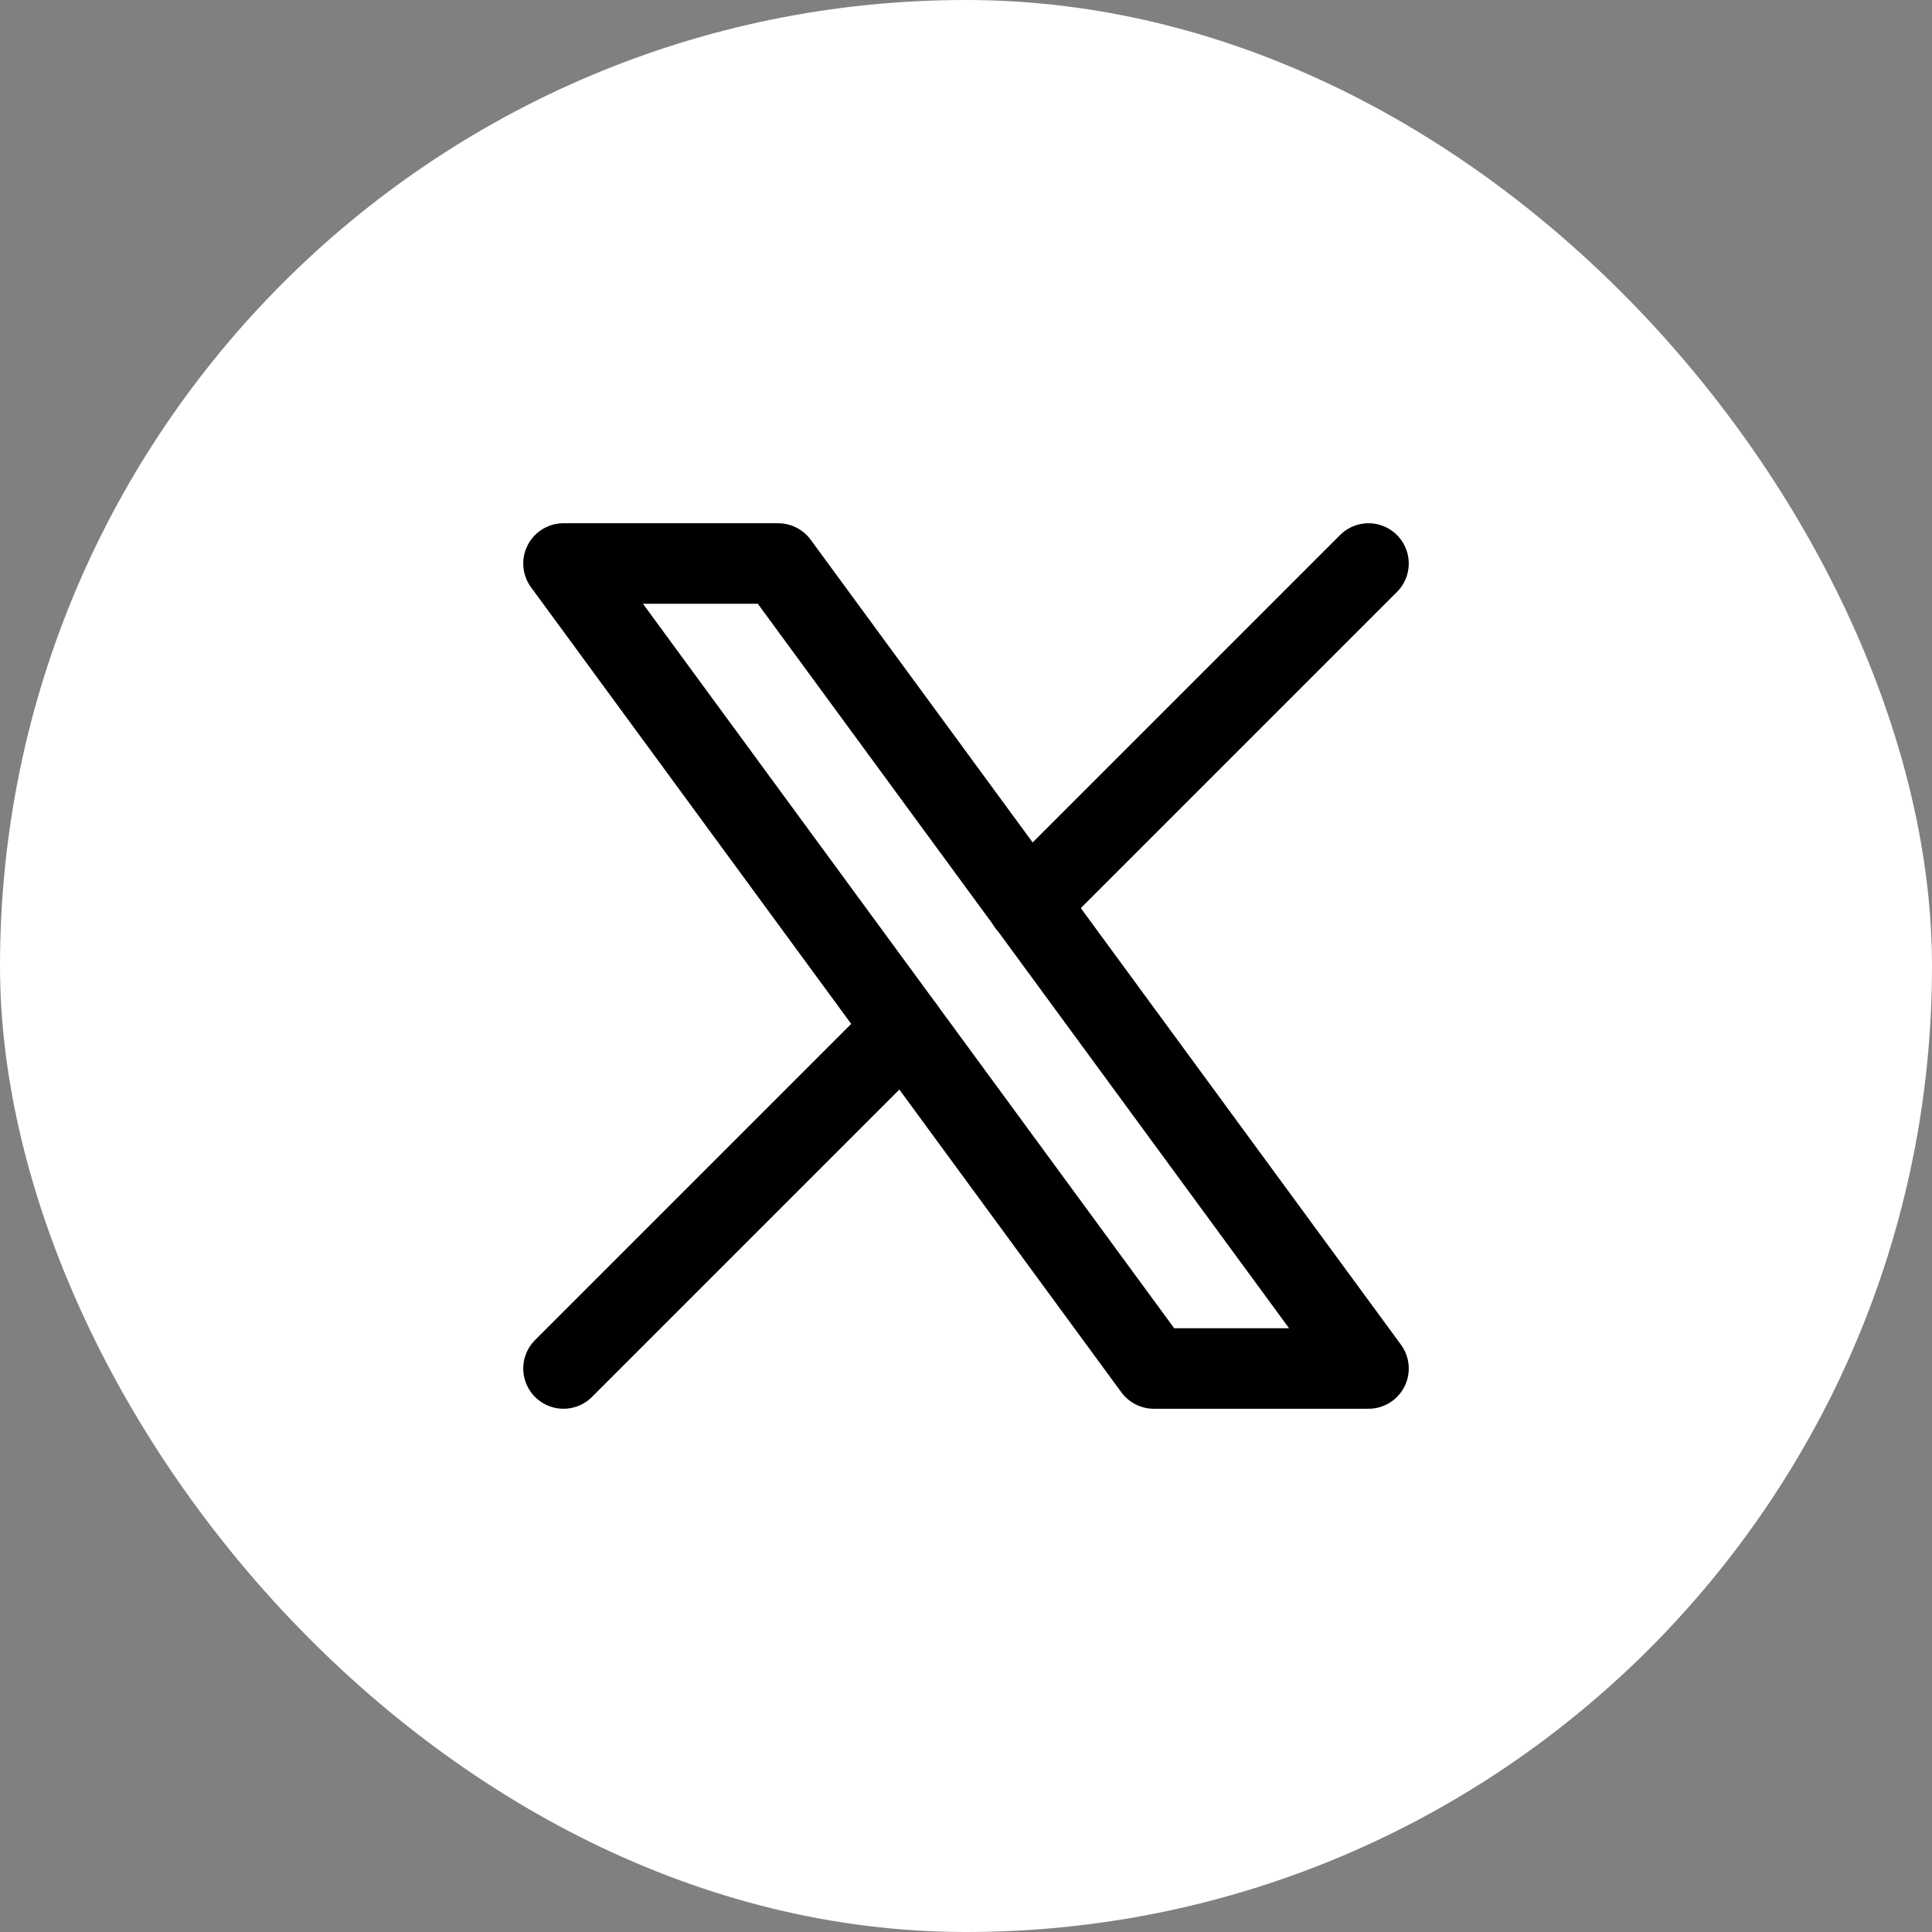
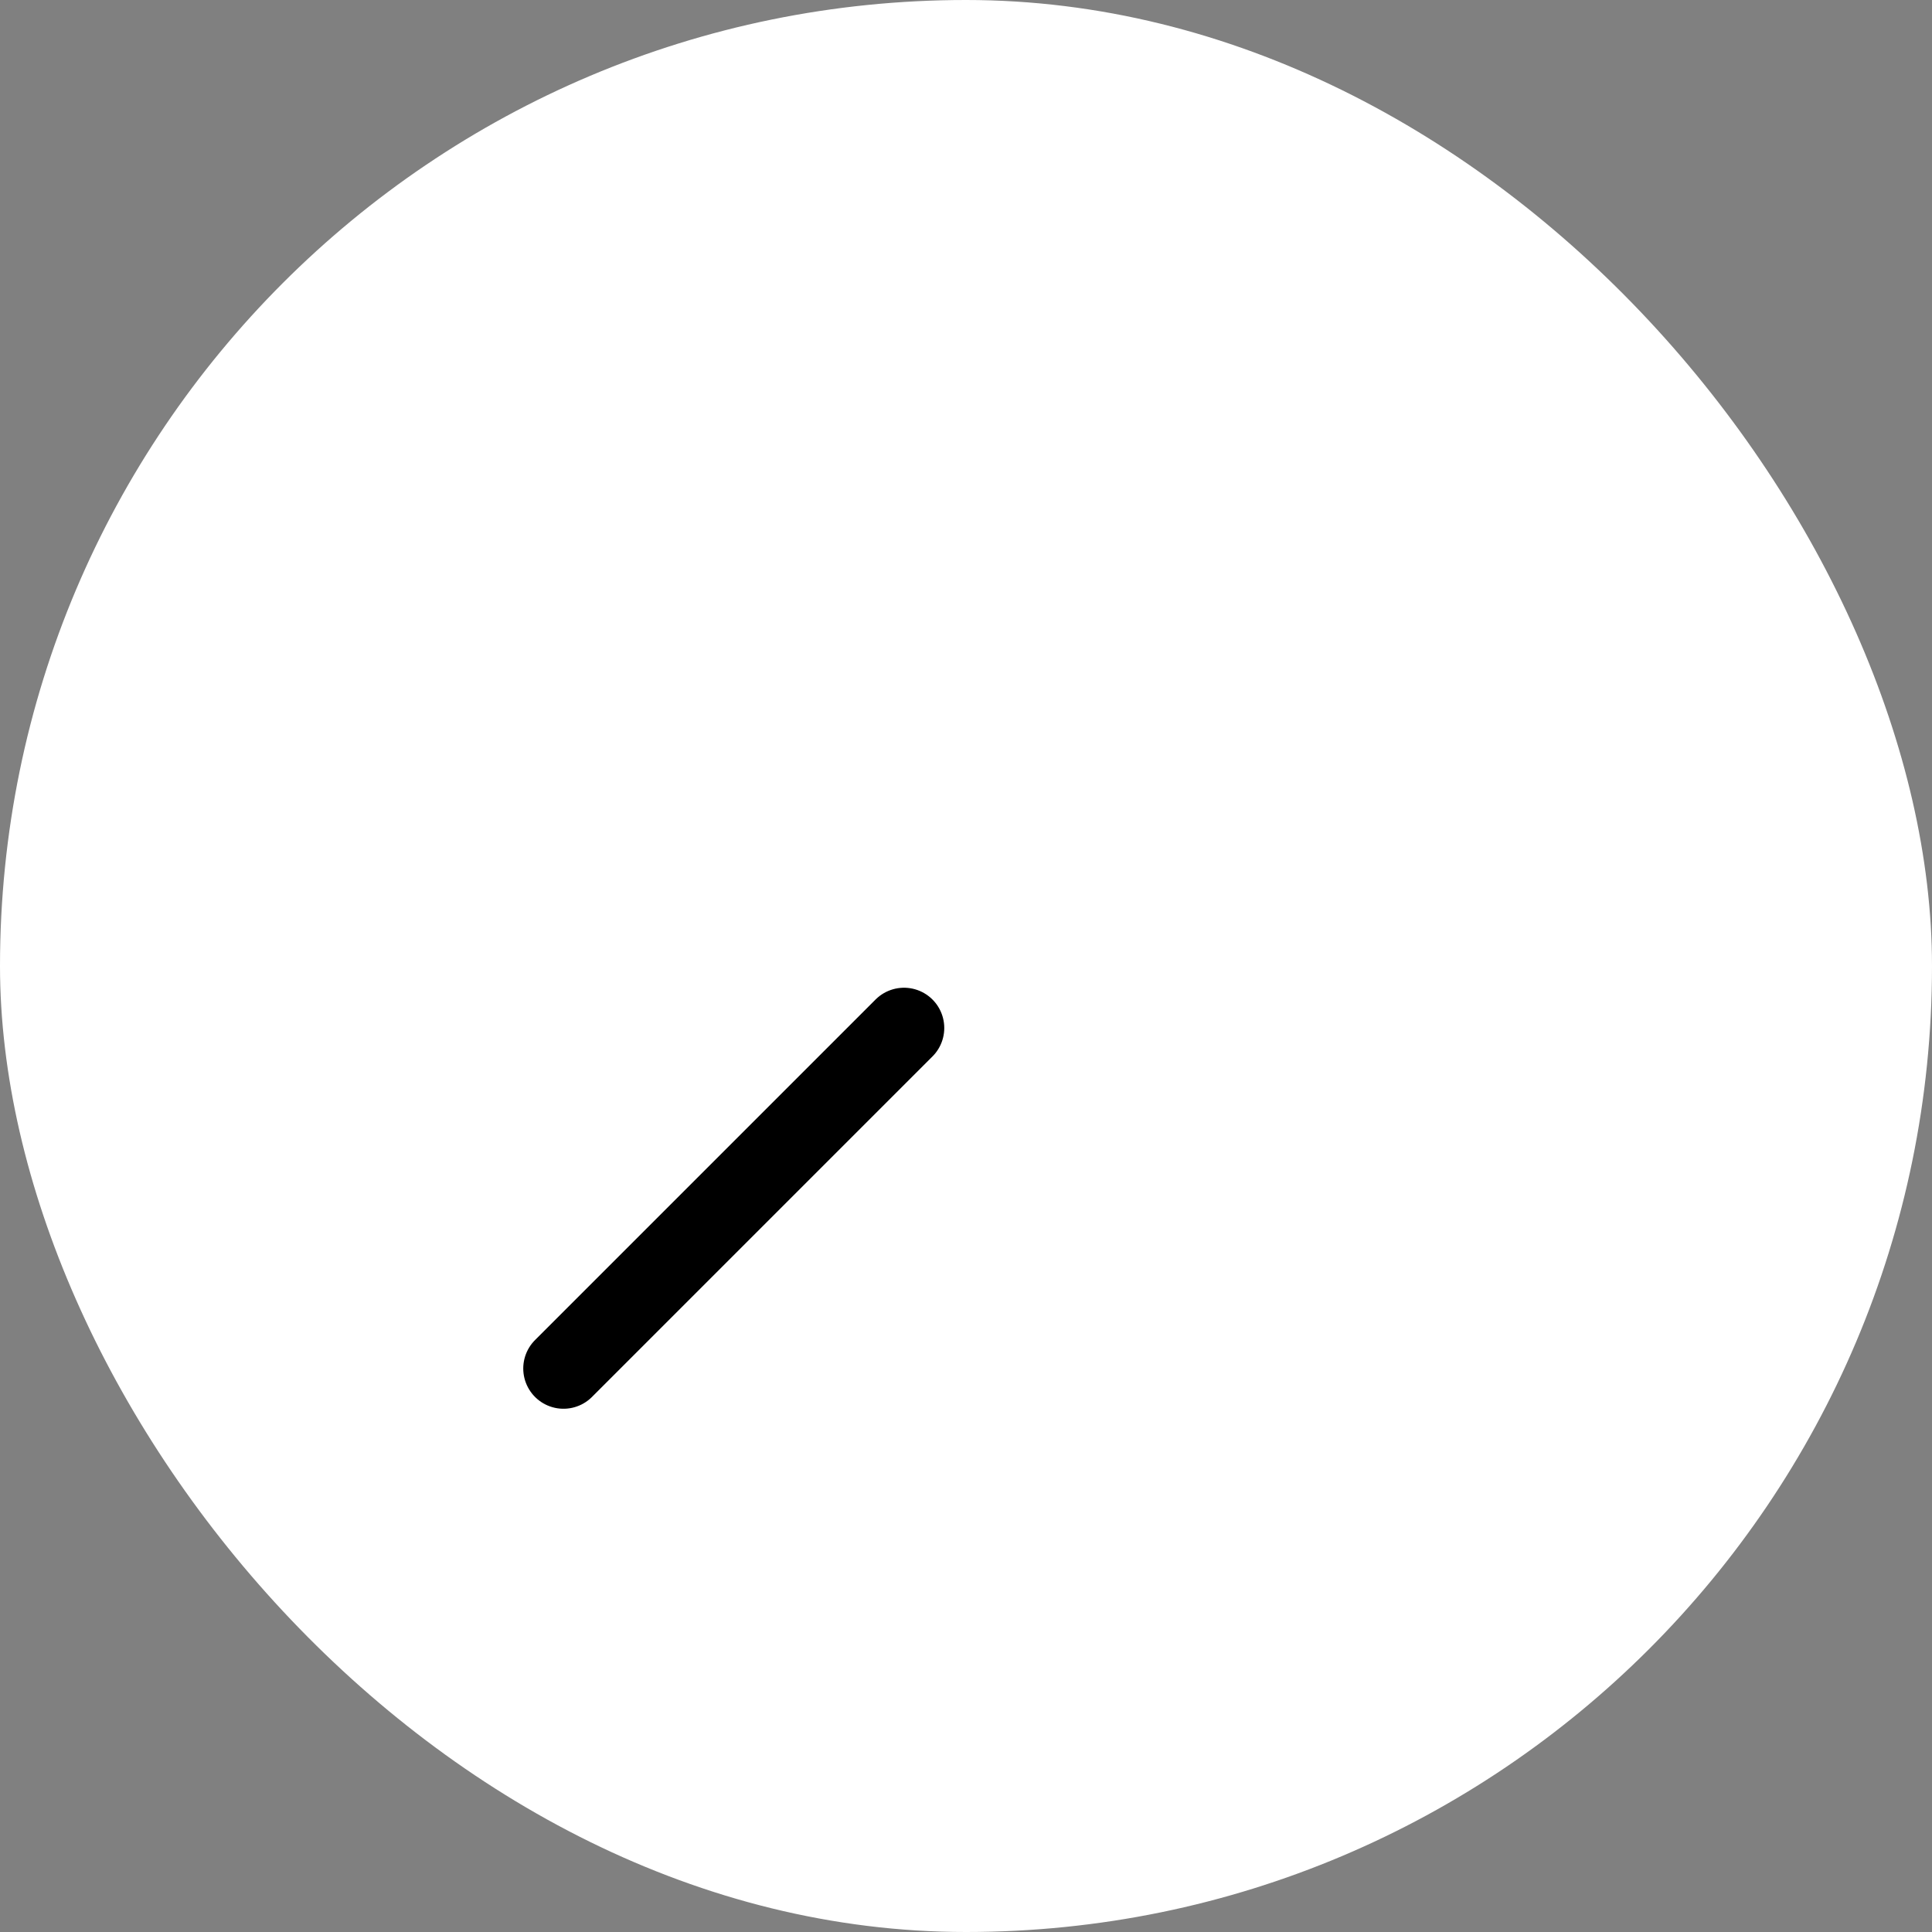
<svg xmlns="http://www.w3.org/2000/svg" width="48" height="48" viewBox="0 0 48 48" fill="none">
  <rect x="0" y="0" width="48" height="48" fill="#808080" stroke="none" />
  <rect width="48" height="48" rx="24" fill="white" />
  <g clip-path="url(#clip0_429_8)">
-     <path d="M14 14L28.666 34H34L19.334 14H14Z" stroke="black" stroke-width="2" stroke-linecap="round" stroke-linejoin="round" />
-     <path d="M14 34L22.46 25.54M25.535 22.465L34 14" stroke="black" stroke-width="2" stroke-linecap="round" stroke-linejoin="round" />
+     <path d="M14 34L22.46 25.54M25.535 22.465" stroke="black" stroke-width="2" stroke-linecap="round" stroke-linejoin="round" />
  </g>
  <defs>
    <clipPath id="clip0_429_8">
      <rect width="30" height="30" fill="white" transform="translate(9 9)" />
    </clipPath>
  </defs>
</svg>